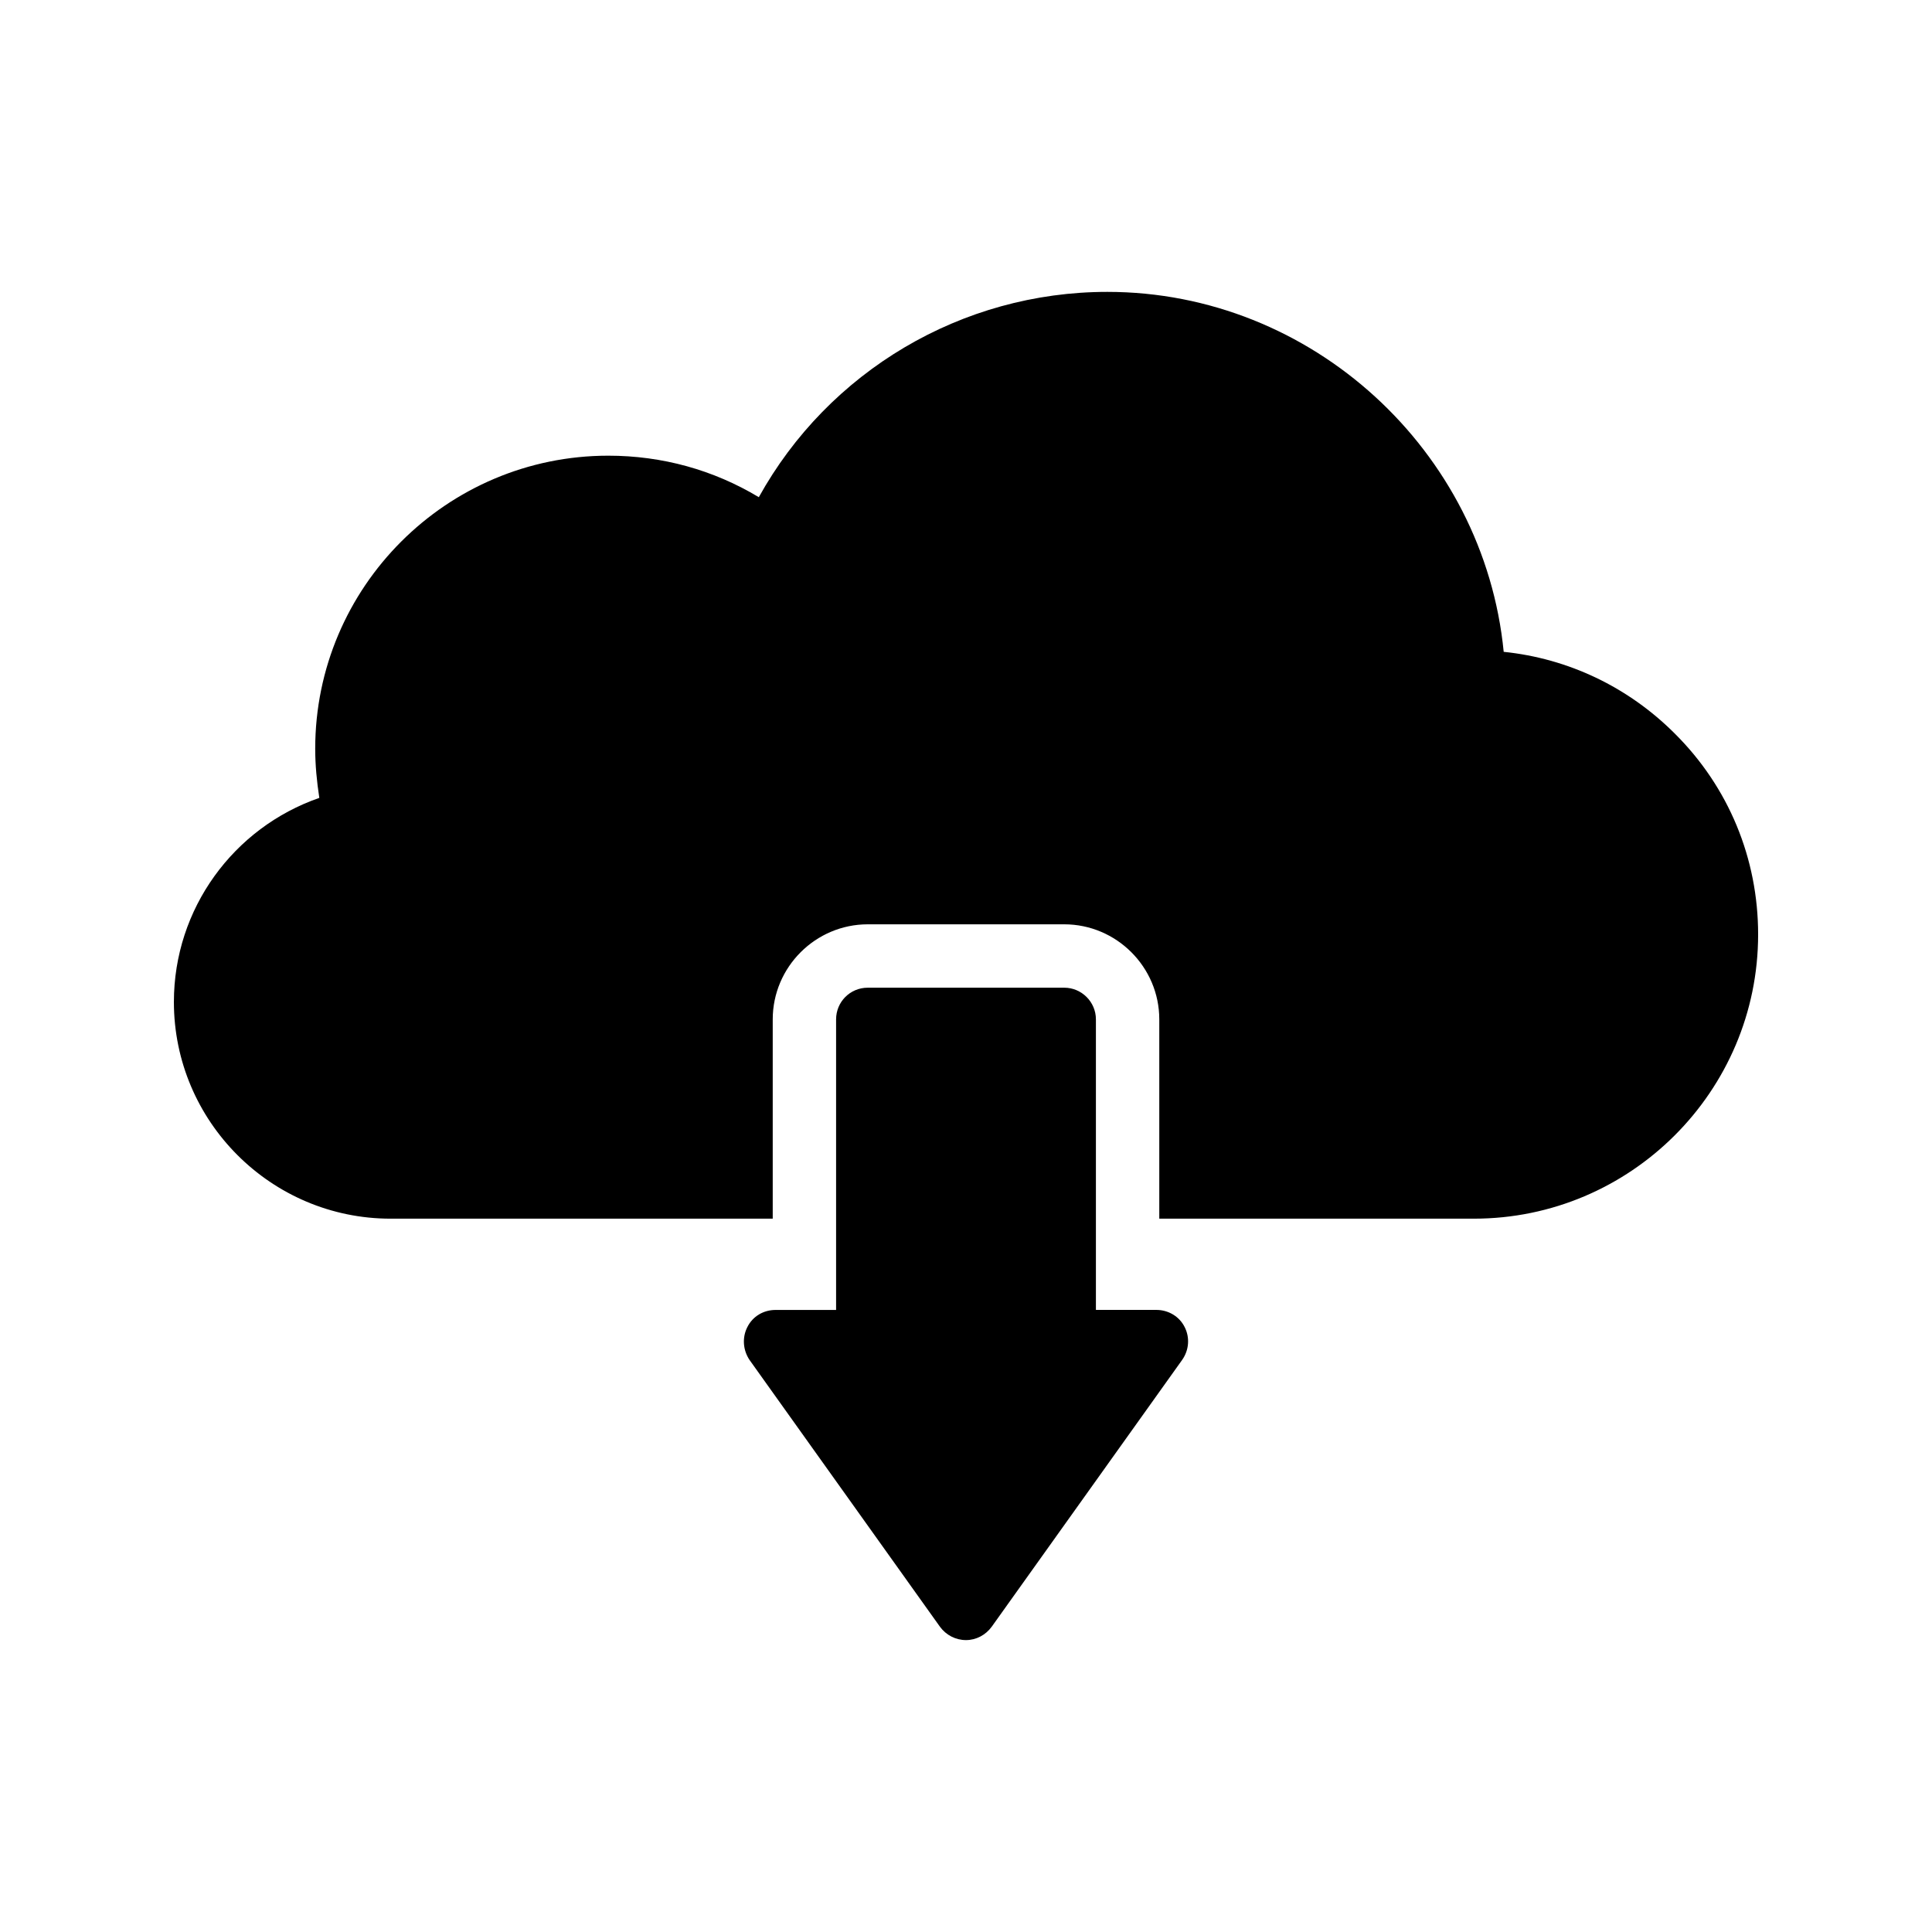
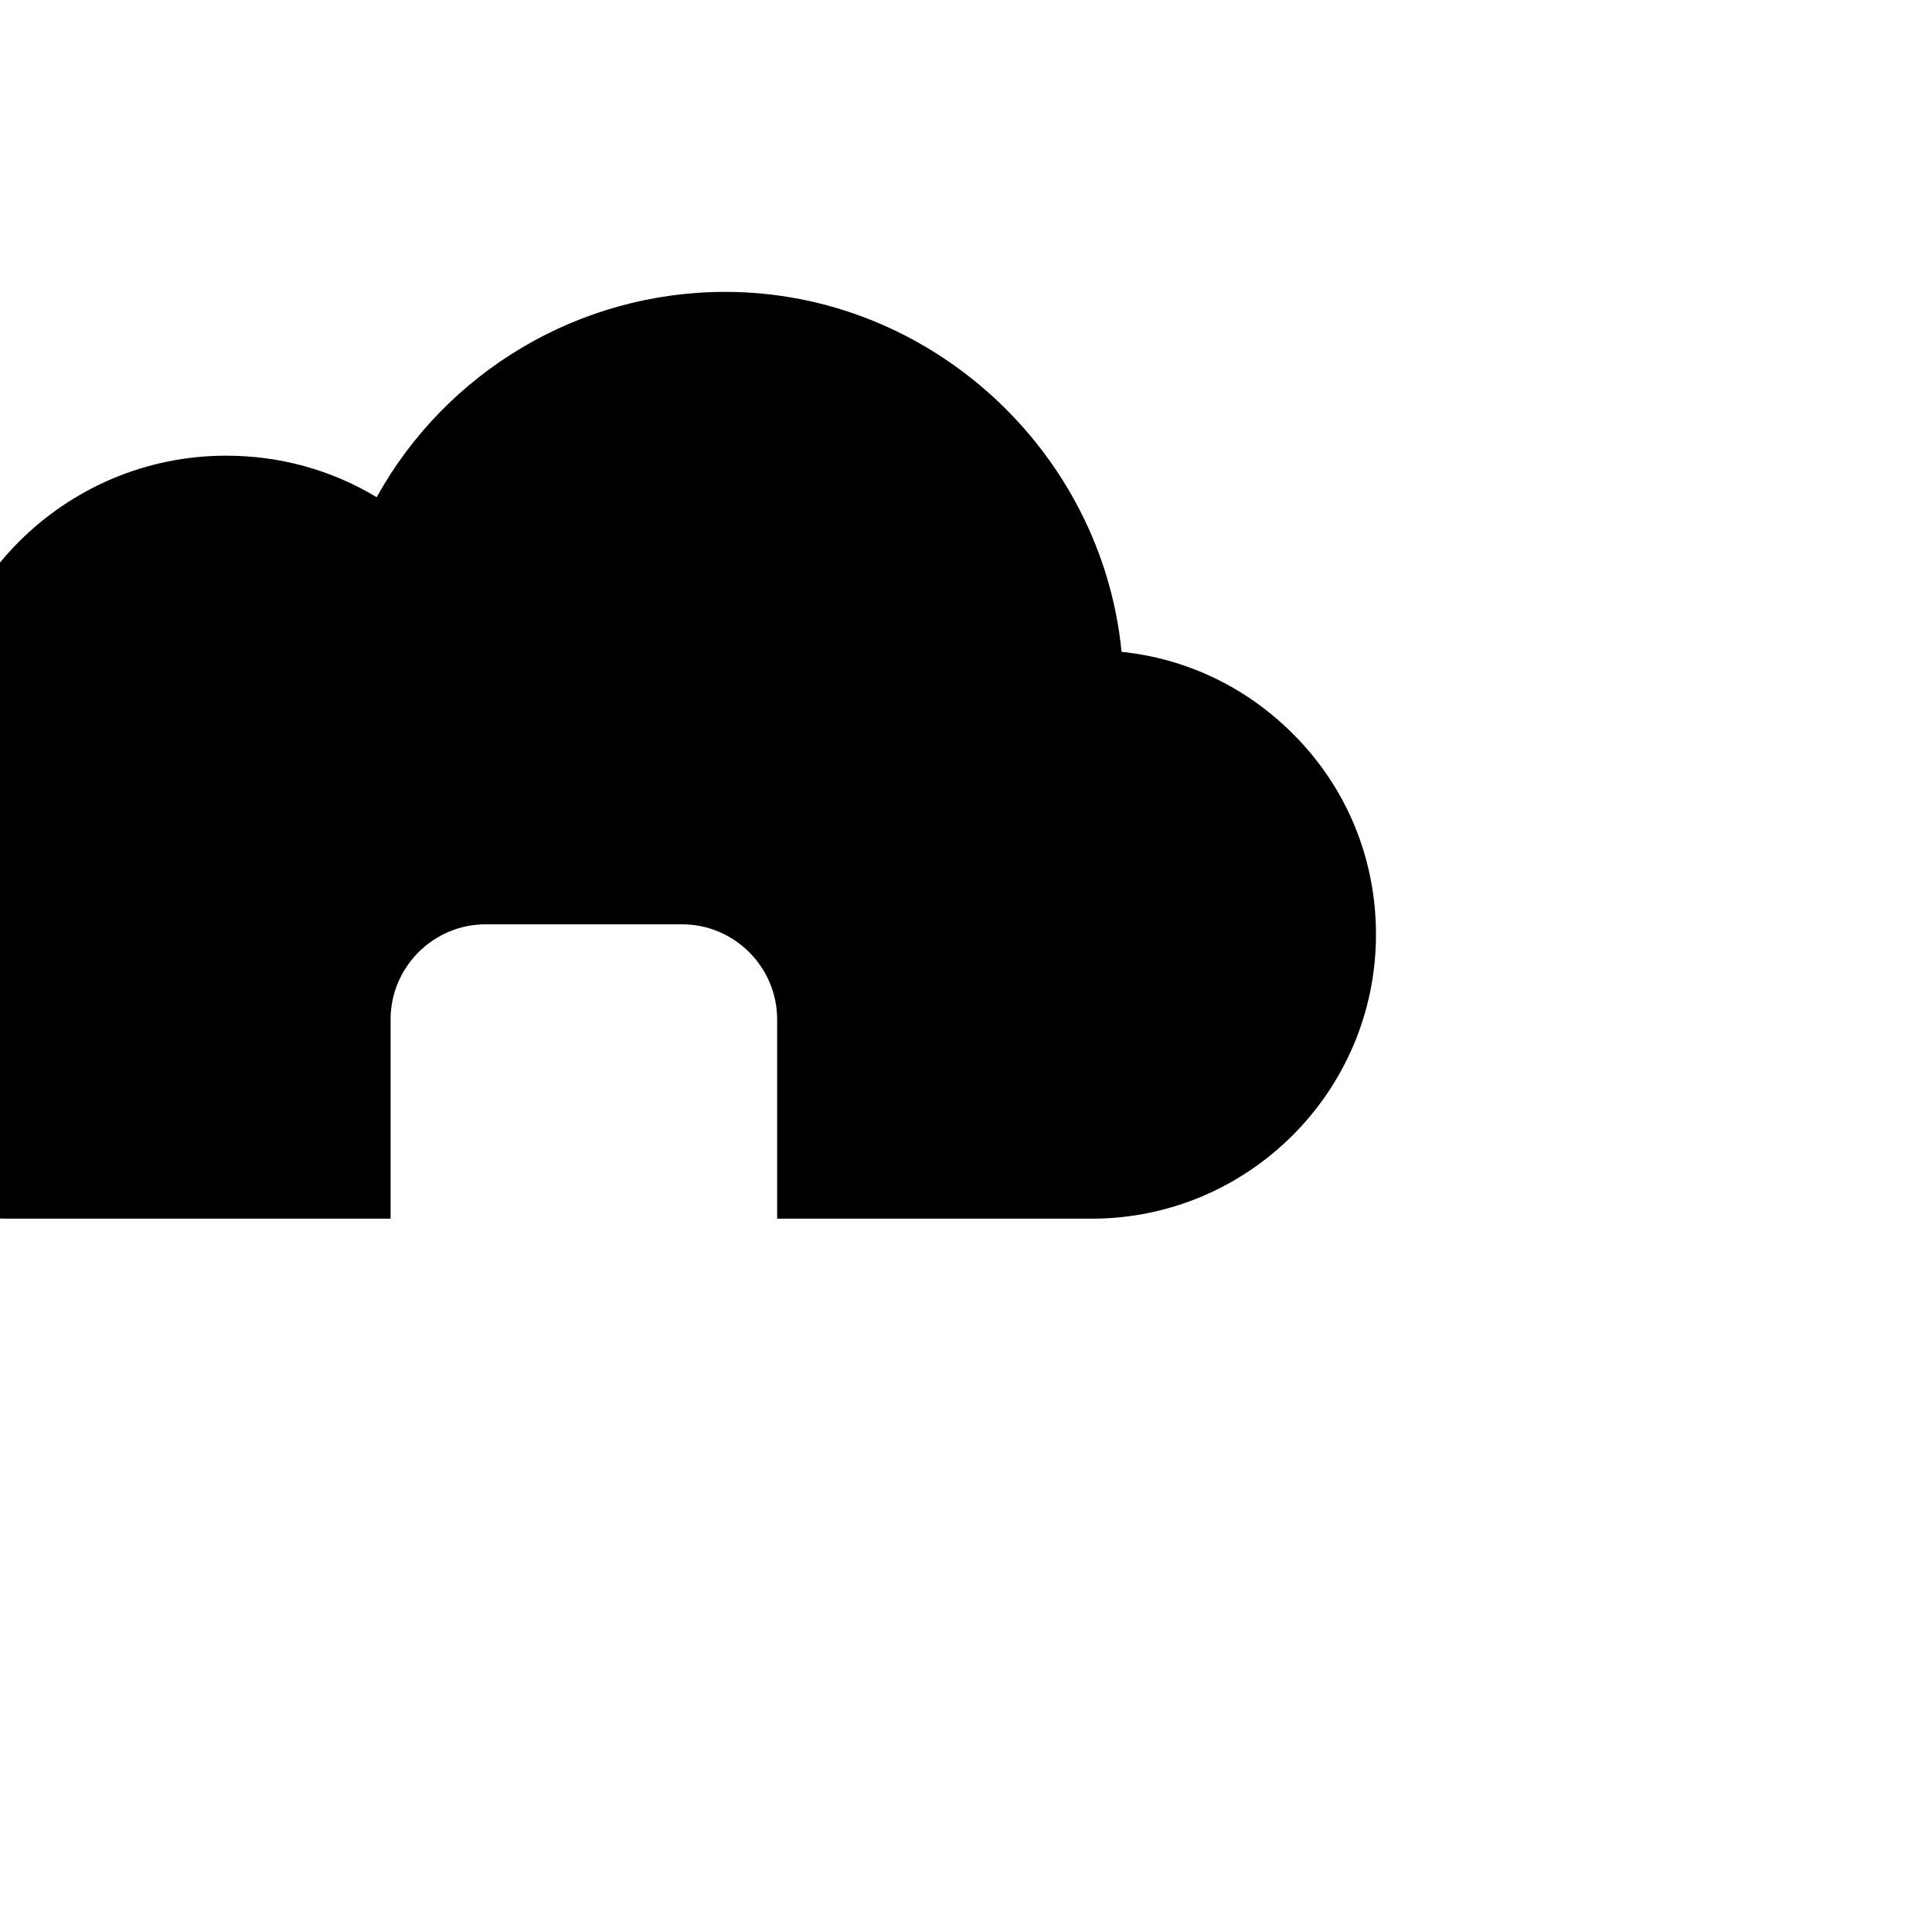
<svg xmlns="http://www.w3.org/2000/svg" fill="#000000" width="800px" height="800px" version="1.1" viewBox="144 144 512 512">
  <g>
-     <path d="m247.51 466.96h101.27v-52.816c0-13.855 11.336-25.191 25.191-25.191h52.059c13.855 0 25.191 11.336 25.191 25.191v52.816h83.379c41.484 0 75.32-33.758 75.32-75.32 0-20.152-7.809-39.047-22.082-53.234-12.344-12.344-28.215-19.902-45.344-21.664-5.207-53.238-50.801-95.391-105.04-95.391-38.625 0-73.891 21.074-92.363 54.41-12.008-7.223-25.609-11-39.887-11-42.824 0-77.672 34.848-77.672 77.672 0 4.281 0.418 8.648 1.09 13.016-22.754 7.894-38.539 29.387-38.539 54.074 0 31.656 25.777 57.438 57.434 57.438z" />
-     <path d="m426.03 405.75h-52.059c-4.703 0-8.398 3.777-8.398 8.398v77h-16.039c-3.191 0-6.047 1.68-7.473 4.535-1.426 2.769-1.176 6.129 0.586 8.734l50.465 70.703c1.598 2.176 4.117 3.519 6.891 3.519 2.688 0 5.207-1.344 6.801-3.527l50.465-70.703c1.848-2.602 2.098-5.961 0.672-8.734-1.426-2.856-4.367-4.535-7.473-4.535h-16.039v-77c0-4.613-3.777-8.391-8.398-8.391z" />
+     <path d="m247.51 466.96v-52.816c0-13.855 11.336-25.191 25.191-25.191h52.059c13.855 0 25.191 11.336 25.191 25.191v52.816h83.379c41.484 0 75.32-33.758 75.32-75.32 0-20.152-7.809-39.047-22.082-53.234-12.344-12.344-28.215-19.902-45.344-21.664-5.207-53.238-50.801-95.391-105.04-95.391-38.625 0-73.891 21.074-92.363 54.41-12.008-7.223-25.609-11-39.887-11-42.824 0-77.672 34.848-77.672 77.672 0 4.281 0.418 8.648 1.09 13.016-22.754 7.894-38.539 29.387-38.539 54.074 0 31.656 25.777 57.438 57.434 57.438z" />
  </g>
</svg>